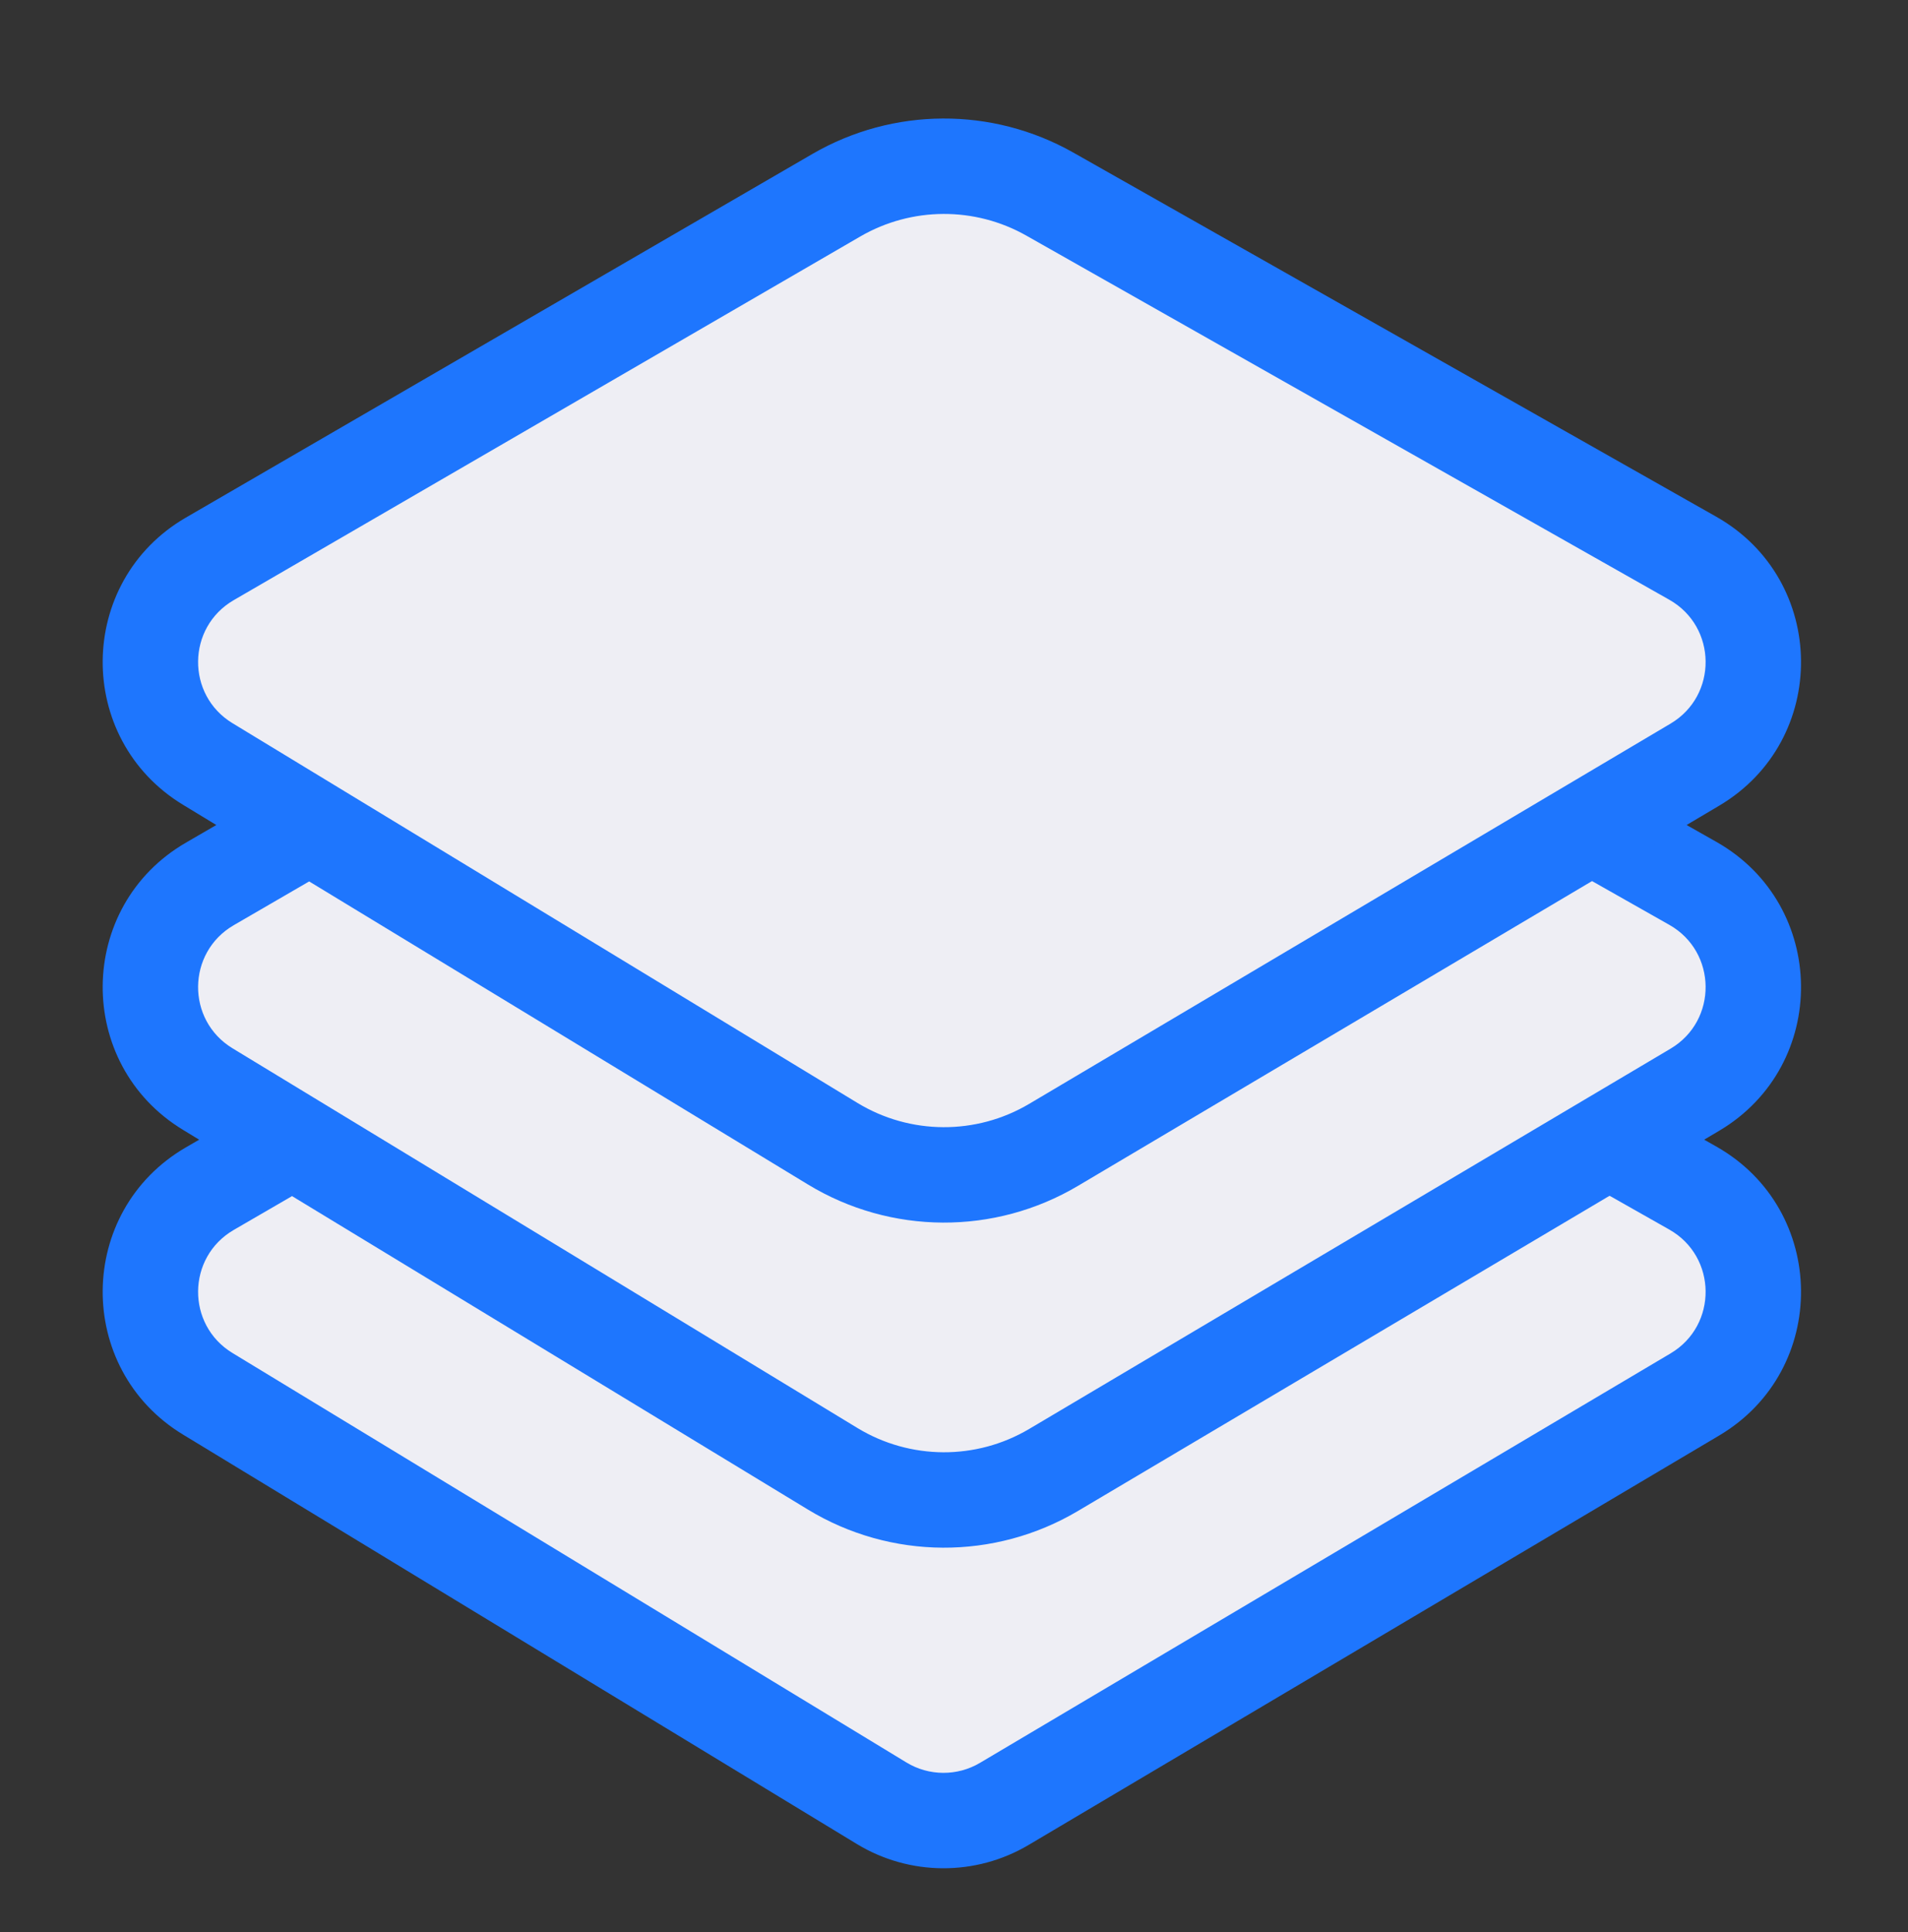
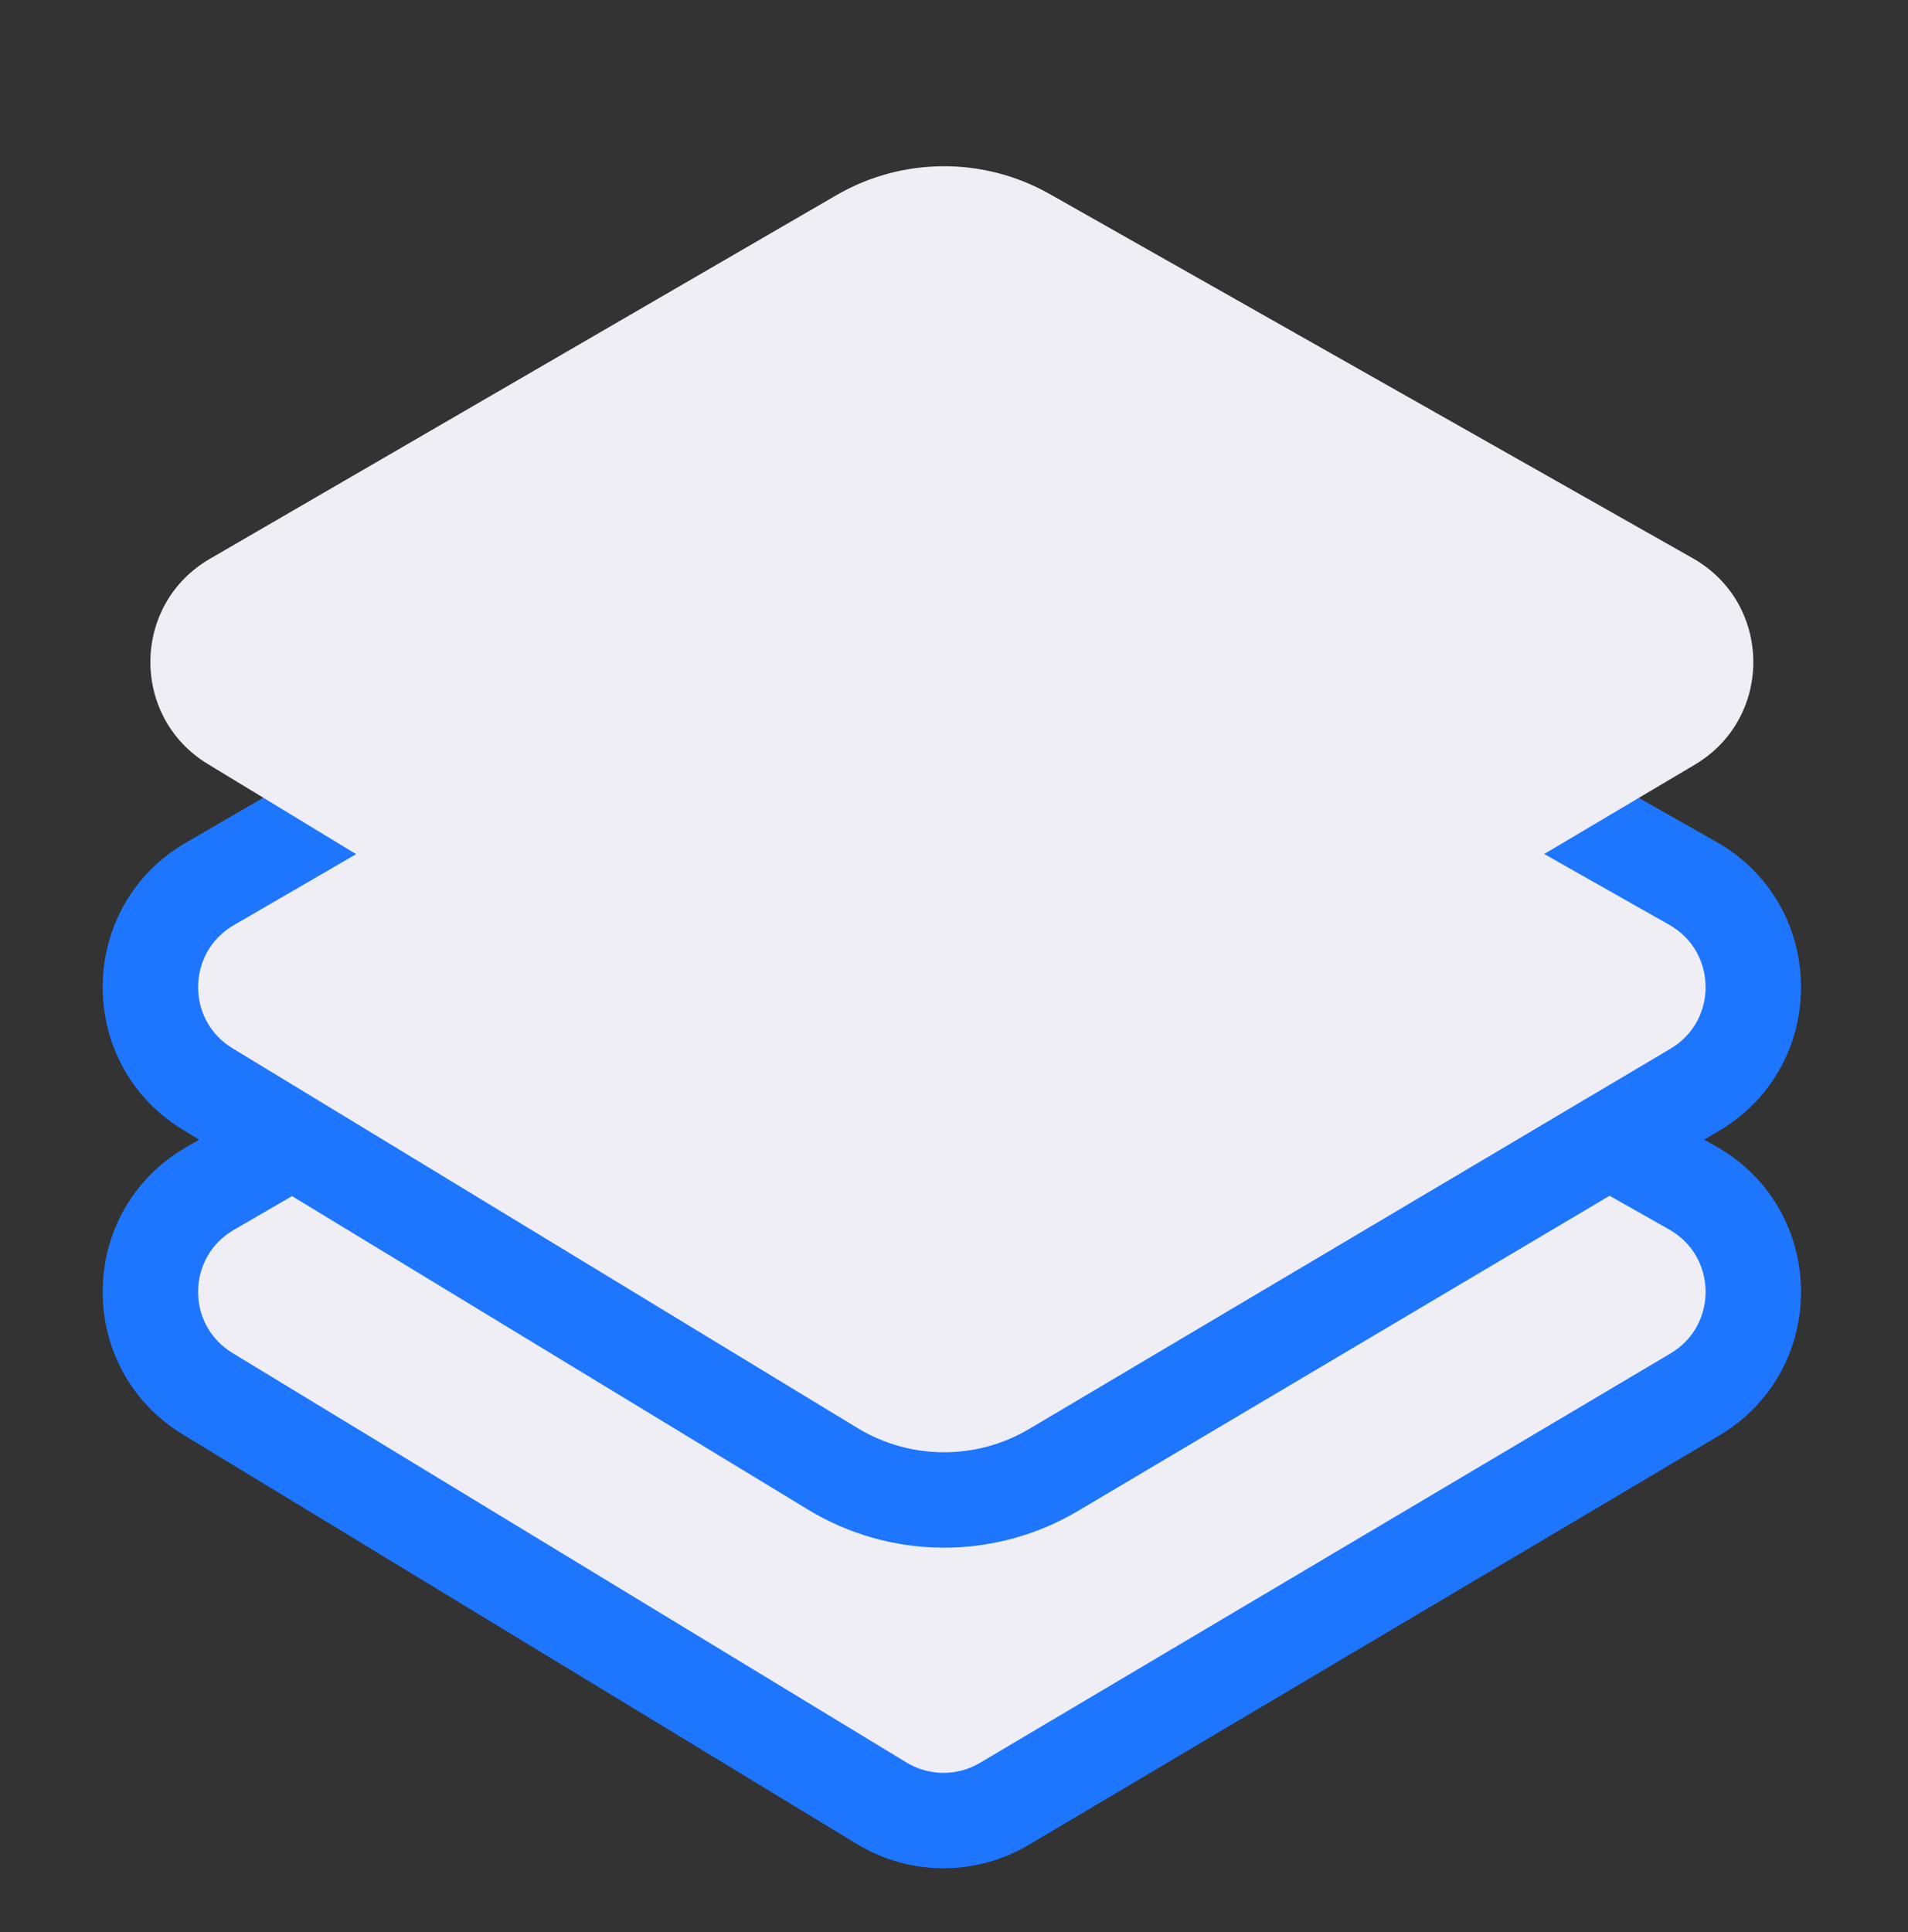
<svg xmlns="http://www.w3.org/2000/svg" width="80" height="81" viewBox="0 0 80 81" fill="none">
  <rect x="0" y="0" width="80" height="81" fill="#333333" stroke="none" />
  <path d="M70.978 49.805L42.023 33.409C40.478 32.535 38.585 32.545 37.05 33.436L8.796 49.831C5.514 51.736 5.467 56.459 8.71 58.429L36.964 75.594C38.543 76.552 40.521 76.563 42.11 75.621L71.064 58.457C74.369 56.498 74.321 51.699 70.978 49.805Z" fill="#EEEEF4" />
  <path fill-rule="evenodd" clip-rule="evenodd" d="M70.044 56.737C72.027 55.561 71.998 52.682 69.993 51.546L41.038 35.15C40.111 34.625 38.975 34.631 38.053 35.166L9.8 51.561C7.831 52.704 7.802 55.538 9.748 56.72L38.003 73.884C38.95 74.46 40.137 74.466 41.09 73.901L70.044 56.737ZM71.963 48.065C76.644 50.715 76.711 57.435 72.084 60.178L43.13 77.342C40.906 78.66 38.136 78.645 35.926 77.303L7.671 60.138C3.131 57.38 3.197 50.768 7.792 48.101L36.046 31.706C38.196 30.458 40.846 30.444 43.008 31.669L71.963 48.065Z" fill="#1E76FE" />
  <path d="M70.978 37.031L44.018 21.765C41.238 20.19 37.831 20.208 35.066 21.812L8.796 37.057C5.514 38.961 5.467 43.684 8.71 45.655L34.913 61.573C37.754 63.299 41.315 63.318 44.175 61.623L71.064 45.683C74.369 43.724 74.321 38.924 70.978 37.031Z" fill="#EEEEF4" />
  <path fill-rule="evenodd" clip-rule="evenodd" d="M70.044 43.962C72.027 42.787 71.998 39.907 69.993 38.771L43.033 23.505C40.87 22.28 38.22 22.294 36.07 23.542L9.8 38.786C7.831 39.929 7.802 42.763 9.748 43.945L35.951 59.864C38.161 61.206 40.931 61.221 43.155 59.902L70.044 43.962ZM71.963 35.291C76.644 37.941 76.711 44.66 72.084 47.403L45.195 63.343C41.7 65.415 37.347 65.392 33.874 63.282L7.671 47.364C3.131 44.605 3.197 37.993 7.792 35.327L34.063 20.082C37.441 18.122 41.605 18.1 45.004 20.024L71.963 35.291Z" fill="#1E76FE" />
  <path d="M70.978 23.403L44.018 8.137C41.238 6.562 37.831 6.58 35.066 8.184L8.796 23.429C5.514 25.333 5.467 30.056 8.71 32.027L34.913 47.945C37.754 49.671 41.315 49.69 44.175 47.995L71.064 32.055C74.369 30.096 74.321 25.296 70.978 23.403Z" fill="#EEEEF4" />
-   <path fill-rule="evenodd" clip-rule="evenodd" d="M70.044 30.335C72.027 29.159 71.998 26.279 69.993 25.143L43.033 9.877C40.87 8.653 38.22 8.667 36.07 9.914L9.8 25.159C7.831 26.301 7.802 29.135 9.748 30.317L35.951 46.236C38.161 47.578 40.931 47.593 43.155 46.274L70.044 30.335ZM71.963 21.663C76.644 24.313 76.711 31.033 72.084 33.775L45.195 49.715C41.7 51.787 37.347 51.764 33.874 49.654L7.671 33.736C3.131 30.978 3.197 24.365 7.792 21.699L34.063 6.454C37.441 4.494 41.605 4.472 45.004 6.397L71.963 21.663Z" fill="#1E76FE" />
</svg>